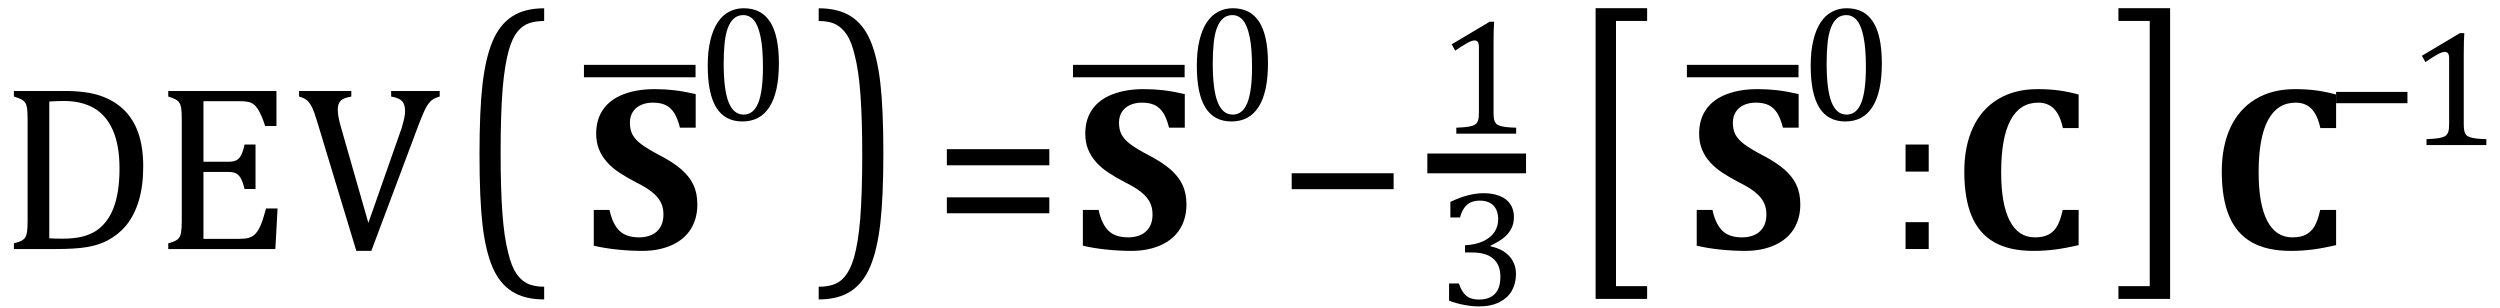
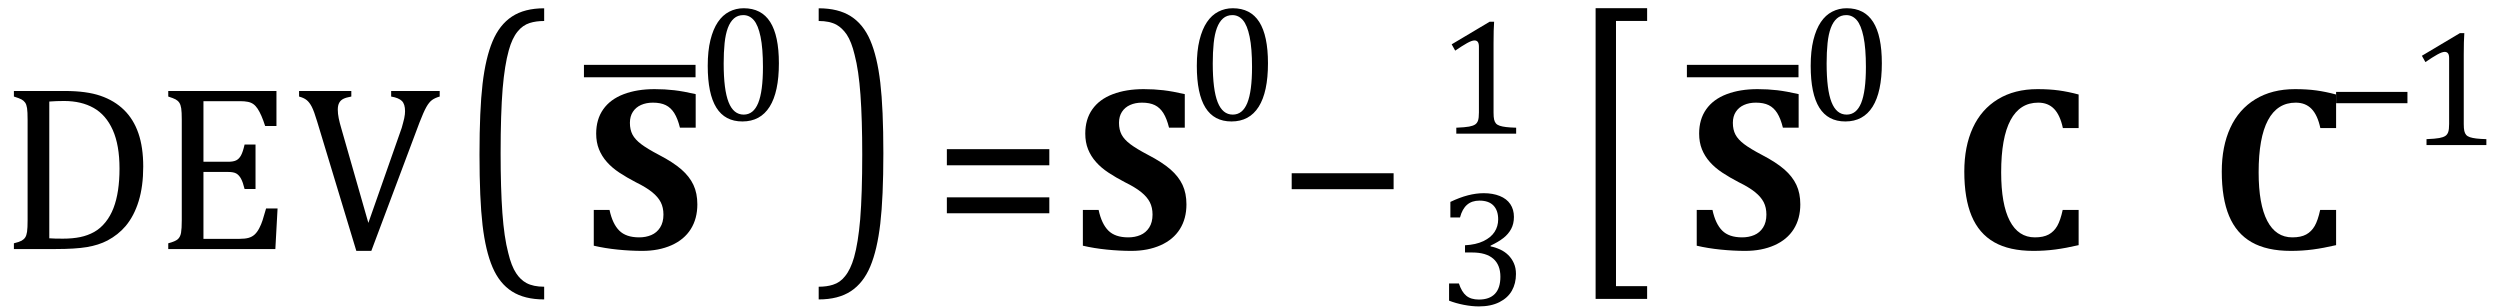
<svg xmlns="http://www.w3.org/2000/svg" stroke-dasharray="none" shape-rendering="auto" font-family="'Dialog'" width="210.813" text-rendering="auto" fill-opacity="1" contentScriptType="text/ecmascript" color-interpolation="auto" color-rendering="auto" preserveAspectRatio="xMidYMid meet" font-size="12" fill="black" stroke="black" image-rendering="auto" stroke-miterlimit="10" zoomAndPan="magnify" version="1.0" stroke-linecap="square" stroke-linejoin="miter" contentStyleType="text/css" font-style="normal" height="26" stroke-width="1" stroke-dashoffset="0" font-weight="normal" stroke-opacity="1" y="-5">
  <defs id="genericDefs" />
  <g>
    <g text-rendering="optimizeLegibility" transform="translate(0,21)" color-rendering="optimizeQuality" color-interpolation="linearRGB" image-rendering="optimizeQuality">
      <path d="M1.172 0 L1.172 -0.484 Q1.625 -0.594 1.82 -0.703 Q2.016 -0.812 2.125 -0.977 Q2.234 -1.141 2.281 -1.453 Q2.328 -1.766 2.328 -2.438 L2.328 -10.891 Q2.328 -11.578 2.281 -11.883 Q2.234 -12.188 2.117 -12.352 Q2 -12.516 1.812 -12.617 Q1.625 -12.719 1.172 -12.859 L1.172 -13.328 L5.453 -13.328 Q7.297 -13.328 8.477 -12.922 Q9.656 -12.516 10.461 -11.727 Q11.266 -10.938 11.672 -9.758 Q12.078 -8.578 12.078 -6.953 Q12.078 -5.297 11.695 -4.047 Q11.312 -2.797 10.594 -1.938 Q9.969 -1.203 9.062 -0.719 Q8.312 -0.328 7.328 -0.164 Q6.344 0 4.703 0 L1.172 0 ZM4.156 -0.906 Q4.547 -0.875 5.297 -0.875 Q6.125 -0.875 6.766 -1.008 Q7.406 -1.141 7.938 -1.438 Q8.469 -1.734 8.891 -2.258 Q9.312 -2.781 9.57 -3.453 Q9.828 -4.125 9.953 -4.961 Q10.078 -5.797 10.078 -6.781 Q10.078 -8.766 9.508 -10.039 Q8.938 -11.312 7.898 -11.898 Q6.859 -12.484 5.406 -12.484 Q4.75 -12.484 4.156 -12.438 L4.156 -0.906 ZM23.312 -13.328 L23.312 -10.375 L22.359 -10.375 Q22.203 -10.859 22.047 -11.219 Q21.891 -11.578 21.727 -11.828 Q21.562 -12.078 21.367 -12.219 Q21.172 -12.359 20.898 -12.414 Q20.625 -12.469 20.234 -12.469 L17.156 -12.469 L17.156 -7.359 L19.234 -7.359 Q19.672 -7.359 19.914 -7.477 Q20.156 -7.594 20.32 -7.891 Q20.484 -8.188 20.625 -8.812 L21.547 -8.812 L21.547 -5.062 L20.625 -5.062 Q20.484 -5.641 20.32 -5.938 Q20.156 -6.234 19.93 -6.367 Q19.703 -6.5 19.234 -6.5 L17.156 -6.5 L17.156 -0.859 L20.188 -0.859 Q20.672 -0.859 20.969 -0.945 Q21.266 -1.031 21.477 -1.227 Q21.688 -1.422 21.859 -1.75 Q22.031 -2.078 22.141 -2.422 Q22.25 -2.766 22.438 -3.422 L23.406 -3.422 L23.219 0 L14.188 0 L14.188 -0.484 Q14.781 -0.641 14.992 -0.828 Q15.203 -1.016 15.266 -1.367 Q15.328 -1.719 15.328 -2.438 L15.328 -10.891 Q15.328 -11.562 15.281 -11.867 Q15.234 -12.172 15.117 -12.344 Q15 -12.516 14.812 -12.617 Q14.625 -12.719 14.188 -12.859 L14.188 -13.328 L23.312 -13.328 ZM29.625 -13.328 L29.625 -12.859 Q29.188 -12.781 28.953 -12.664 Q28.719 -12.547 28.602 -12.328 Q28.484 -12.109 28.484 -11.75 Q28.484 -11.422 28.562 -11.031 Q28.641 -10.641 28.781 -10.172 L31.062 -2.203 L33.875 -10.219 Q33.922 -10.406 33.984 -10.617 Q34.047 -10.828 34.086 -11.023 Q34.125 -11.219 34.141 -11.359 Q34.156 -11.5 34.156 -11.625 Q34.156 -12.219 33.891 -12.484 Q33.625 -12.75 32.984 -12.859 L32.984 -13.328 L37.078 -13.328 L37.078 -12.859 Q36.688 -12.75 36.438 -12.57 Q36.188 -12.391 35.953 -11.977 Q35.719 -11.562 35.375 -10.672 L31.312 0.156 L30.047 0.156 L26.75 -10.734 Q26.484 -11.625 26.289 -12 Q26.094 -12.375 25.859 -12.562 Q25.625 -12.75 25.219 -12.859 L25.219 -13.328 L29.625 -13.328 Z" stroke="none" />
    </g>
    <g text-rendering="optimizeLegibility" transform="translate(38.668,19.537) matrix(1,0,0,1.344,0,0)" color-rendering="optimizeQuality" color-interpolation="linearRGB" image-rendering="optimizeQuality">
      <path d="M7.219 4.25 Q5.562 4.25 4.508 3.75 Q3.453 3.25 2.867 2.234 Q2.281 1.219 2.023 -0.414 Q1.766 -2.047 1.766 -4.844 Q1.766 -7.625 2.023 -9.266 Q2.281 -10.906 2.867 -11.945 Q3.453 -12.984 4.508 -13.5 Q5.562 -14.016 7.219 -14.016 L7.219 -13.219 Q6.531 -13.219 6 -13.094 Q5.406 -12.953 4.984 -12.562 Q4.516 -12.141 4.234 -11.375 Q3.891 -10.469 3.719 -8.984 Q3.547 -7.406 3.547 -4.922 Q3.547 -2.719 3.695 -1.18 Q3.844 0.359 4.188 1.328 Q4.453 2.156 4.859 2.609 Q5.219 3.016 5.719 3.219 Q6.297 3.453 7.219 3.453 L7.219 4.25 Z" stroke="none" />
    </g>
    <g text-rendering="optimizeLegibility" transform="translate(49.242,21)" color-rendering="optimizeQuality" color-interpolation="linearRGB" image-rendering="optimizeQuality">
      <path d="M2.156 -3.297 Q2.406 -2.125 2.977 -1.555 Q3.547 -0.984 4.656 -0.984 Q5.219 -0.984 5.68 -1.18 Q6.141 -1.375 6.422 -1.812 Q6.703 -2.25 6.703 -2.906 Q6.703 -3.5 6.477 -3.945 Q6.25 -4.391 5.75 -4.797 Q5.25 -5.203 4.359 -5.641 Q3.609 -6.031 2.992 -6.438 Q2.375 -6.844 1.938 -7.336 Q1.5 -7.828 1.266 -8.414 Q1.031 -9 1.031 -9.734 Q1.031 -10.938 1.625 -11.781 Q2.219 -12.625 3.344 -13.055 Q4.469 -13.484 5.953 -13.484 Q6.828 -13.484 7.617 -13.391 Q8.406 -13.297 9.422 -13.062 L9.422 -10.234 L8.094 -10.234 Q7.906 -11 7.617 -11.461 Q7.328 -11.922 6.898 -12.133 Q6.469 -12.344 5.812 -12.344 Q5.25 -12.344 4.812 -12.148 Q4.375 -11.953 4.125 -11.57 Q3.875 -11.188 3.875 -10.641 Q3.875 -10.062 4.094 -9.648 Q4.312 -9.234 4.828 -8.844 Q5.344 -8.453 6.328 -7.938 Q7.531 -7.312 8.219 -6.711 Q8.906 -6.109 9.234 -5.406 Q9.562 -4.703 9.562 -3.766 Q9.562 -2.562 9.008 -1.68 Q8.453 -0.797 7.383 -0.32 Q6.312 0.156 4.922 0.156 Q3.922 0.156 2.844 0.047 Q1.766 -0.062 0.828 -0.281 L0.828 -3.297 L2.156 -3.297 Z" stroke="none" />
    </g>
    <g text-rendering="optimizeLegibility" transform="translate(49.09,14.672) matrix(2.438,0,0,1,0,0)" color-rendering="optimizeQuality" color-interpolation="linearRGB" image-rendering="optimizeQuality">
      <path d="M3.922 -8.156 L0.062 -8.156 L0.062 -9.203 L3.922 -9.203 L3.922 -8.156 Z" stroke="none" />
    </g>
    <g text-rendering="optimizeLegibility" transform="translate(58.805,10.133)" color-rendering="optimizeQuality" color-interpolation="linearRGB" image-rendering="optimizeQuality">
      <path d="M3.797 0.109 Q2.328 0.109 1.602 -1.055 Q0.875 -2.219 0.875 -4.578 Q0.875 -5.844 1.102 -6.758 Q1.328 -7.672 1.727 -8.266 Q2.125 -8.859 2.688 -9.148 Q3.25 -9.438 3.906 -9.438 Q5.406 -9.438 6.141 -8.281 Q6.875 -7.125 6.875 -4.797 Q6.875 -2.375 6.094 -1.133 Q5.312 0.109 3.797 0.109 ZM2.219 -4.781 Q2.219 -2.562 2.633 -1.516 Q3.047 -0.469 3.906 -0.469 Q4.734 -0.469 5.133 -1.453 Q5.531 -2.438 5.531 -4.484 Q5.531 -6.062 5.328 -7.039 Q5.125 -8.016 4.758 -8.438 Q4.391 -8.859 3.875 -8.859 Q3.406 -8.859 3.086 -8.578 Q2.766 -8.297 2.57 -7.773 Q2.375 -7.25 2.297 -6.492 Q2.219 -5.734 2.219 -4.781 Z" stroke="none" />
    </g>
    <g text-rendering="optimizeLegibility" transform="translate(68.614,19.537) matrix(1,0,0,1.344,0,0)" color-rendering="optimizeQuality" color-interpolation="linearRGB" image-rendering="optimizeQuality">
      <path d="M0.422 -14.016 Q2.078 -14.016 3.133 -13.516 Q4.188 -13.016 4.773 -12 Q5.359 -10.984 5.617 -9.352 Q5.875 -7.719 5.875 -4.922 Q5.875 -2.156 5.617 -0.508 Q5.359 1.141 4.773 2.18 Q4.188 3.219 3.133 3.734 Q2.078 4.25 0.422 4.25 L0.422 3.453 Q1.109 3.453 1.625 3.328 Q2.234 3.188 2.641 2.797 Q3.109 2.375 3.406 1.609 Q3.75 0.703 3.922 -0.781 Q4.094 -2.359 4.094 -4.844 Q4.094 -7.047 3.945 -8.586 Q3.797 -10.125 3.453 -11.094 Q3.188 -11.922 2.781 -12.375 Q2.406 -12.781 1.922 -12.984 Q1.344 -13.219 0.422 -13.219 L0.422 -14.016 Z" stroke="none" />
    </g>
    <g text-rendering="optimizeLegibility" transform="translate(78.625,21)" color-rendering="optimizeQuality" color-interpolation="linearRGB" image-rendering="optimizeQuality">
      <path d="M1.219 -7.062 L1.219 -8.422 L9.859 -8.422 L9.859 -7.062 L1.219 -7.062 ZM1.219 -3.016 L1.219 -4.359 L9.859 -4.359 L9.859 -3.016 L1.219 -3.016 Z" stroke="none" />
    </g>
    <g text-rendering="optimizeLegibility" transform="translate(90.485,21)" color-rendering="optimizeQuality" color-interpolation="linearRGB" image-rendering="optimizeQuality">
      <path d="M2.156 -3.297 Q2.406 -2.125 2.977 -1.555 Q3.547 -0.984 4.656 -0.984 Q5.219 -0.984 5.68 -1.18 Q6.141 -1.375 6.422 -1.812 Q6.703 -2.25 6.703 -2.906 Q6.703 -3.5 6.477 -3.945 Q6.25 -4.391 5.75 -4.797 Q5.25 -5.203 4.359 -5.641 Q3.609 -6.031 2.992 -6.438 Q2.375 -6.844 1.938 -7.336 Q1.5 -7.828 1.266 -8.414 Q1.031 -9 1.031 -9.734 Q1.031 -10.938 1.625 -11.781 Q2.219 -12.625 3.344 -13.055 Q4.469 -13.484 5.953 -13.484 Q6.828 -13.484 7.617 -13.391 Q8.406 -13.297 9.422 -13.062 L9.422 -10.234 L8.094 -10.234 Q7.906 -11 7.617 -11.461 Q7.328 -11.922 6.898 -12.133 Q6.469 -12.344 5.812 -12.344 Q5.25 -12.344 4.812 -12.148 Q4.375 -11.953 4.125 -11.57 Q3.875 -11.188 3.875 -10.641 Q3.875 -10.062 4.094 -9.648 Q4.312 -9.234 4.828 -8.844 Q5.344 -8.453 6.328 -7.938 Q7.531 -7.312 8.219 -6.711 Q8.906 -6.109 9.234 -5.406 Q9.562 -4.703 9.562 -3.766 Q9.562 -2.562 9.008 -1.68 Q8.453 -0.797 7.383 -0.32 Q6.312 0.156 4.922 0.156 Q3.922 0.156 2.844 0.047 Q1.766 -0.062 0.828 -0.281 L0.828 -3.297 L2.156 -3.297 Z" stroke="none" />
    </g>
    <g text-rendering="optimizeLegibility" transform="translate(90.332,14.672) matrix(2.438,0,0,1,0,0)" color-rendering="optimizeQuality" color-interpolation="linearRGB" image-rendering="optimizeQuality">
-       <path d="M3.922 -8.156 L0.062 -8.156 L0.062 -9.203 L3.922 -9.203 L3.922 -8.156 Z" stroke="none" />
-     </g>
+       </g>
    <g text-rendering="optimizeLegibility" transform="translate(100.047,10.133)" color-rendering="optimizeQuality" color-interpolation="linearRGB" image-rendering="optimizeQuality">
      <path d="M3.797 0.109 Q2.328 0.109 1.602 -1.055 Q0.875 -2.219 0.875 -4.578 Q0.875 -5.844 1.102 -6.758 Q1.328 -7.672 1.727 -8.266 Q2.125 -8.859 2.688 -9.148 Q3.25 -9.438 3.906 -9.438 Q5.406 -9.438 6.141 -8.281 Q6.875 -7.125 6.875 -4.797 Q6.875 -2.375 6.094 -1.133 Q5.312 0.109 3.797 0.109 ZM2.219 -4.781 Q2.219 -2.562 2.633 -1.516 Q3.047 -0.469 3.906 -0.469 Q4.734 -0.469 5.133 -1.453 Q5.531 -2.438 5.531 -4.484 Q5.531 -6.062 5.328 -7.039 Q5.125 -8.016 4.758 -8.438 Q4.391 -8.859 3.875 -8.859 Q3.406 -8.859 3.086 -8.578 Q2.766 -8.297 2.57 -7.773 Q2.375 -7.25 2.297 -6.492 Q2.219 -5.734 2.219 -4.781 Z" stroke="none" />
    </g>
    <g text-rendering="optimizeLegibility" transform="translate(107.688,21)" color-rendering="optimizeQuality" color-interpolation="linearRGB" image-rendering="optimizeQuality">
      <path d="M1.234 -5.047 L1.234 -6.391 L9.828 -6.391 L9.828 -5.047 L1.234 -5.047 Z" stroke="none" />
    </g>
    <g text-rendering="optimizeLegibility" stroke-width="1.667" color-interpolation="linearRGB" color-rendering="optimizeQuality" image-rendering="optimizeQuality">
-       <line y2="13.78" fill="none" x1="121.194" x2="127.85" y1="13.78" />
      <path d="M4.75 -1.781 Q4.75 -1.391 4.797 -1.188 Q4.844 -0.984 4.953 -0.859 Q5.062 -0.734 5.273 -0.664 Q5.484 -0.594 5.805 -0.555 Q6.125 -0.516 6.656 -0.5 L6.656 0 L1.609 0 L1.609 -0.5 Q2.359 -0.531 2.688 -0.594 Q3.016 -0.656 3.188 -0.766 Q3.359 -0.875 3.438 -1.094 Q3.516 -1.312 3.516 -1.781 L3.516 -7.328 Q3.516 -7.609 3.422 -7.734 Q3.328 -7.859 3.141 -7.859 Q2.922 -7.859 2.516 -7.633 Q2.109 -7.406 1.516 -7 L1.219 -7.531 L4.422 -9.438 L4.797 -9.438 Q4.75 -8.781 4.75 -7.625 L4.75 -1.781 Z" stroke-width="1" transform="translate(121.194,11.269)" stroke="none" />
    </g>
    <g text-rendering="optimizeLegibility" transform="translate(121.209,25.729)" color-rendering="optimizeQuality" color-interpolation="linearRGB" image-rendering="optimizeQuality">
      <path d="M1.094 -7.391 L1.094 -8.703 Q1.875 -9.078 2.57 -9.258 Q3.266 -9.438 3.906 -9.438 Q4.672 -9.438 5.258 -9.203 Q5.844 -8.969 6.148 -8.516 Q6.453 -8.062 6.453 -7.438 Q6.453 -6.859 6.219 -6.422 Q5.984 -5.984 5.562 -5.656 Q5.141 -5.328 4.484 -5.016 L4.484 -4.953 Q4.891 -4.875 5.281 -4.695 Q5.672 -4.516 5.969 -4.227 Q6.266 -3.938 6.445 -3.539 Q6.625 -3.141 6.625 -2.625 Q6.625 -1.828 6.281 -1.219 Q5.938 -0.609 5.227 -0.25 Q4.516 0.109 3.5 0.109 Q2.906 0.109 2.227 -0.023 Q1.547 -0.156 0.984 -0.375 L0.984 -1.828 L1.812 -1.828 Q2.047 -1.109 2.438 -0.789 Q2.828 -0.469 3.5 -0.469 Q4.391 -0.469 4.852 -0.953 Q5.312 -1.438 5.312 -2.391 Q5.312 -3.391 4.711 -3.914 Q4.109 -4.438 2.938 -4.438 L2.328 -4.438 L2.328 -5.047 Q3.25 -5.094 3.883 -5.398 Q4.516 -5.703 4.82 -6.172 Q5.125 -6.641 5.125 -7.234 Q5.125 -7.984 4.727 -8.398 Q4.328 -8.812 3.547 -8.812 Q2.906 -8.812 2.5 -8.461 Q2.094 -8.109 1.906 -7.391 L1.094 -7.391 Z" stroke="none" />
    </g>
    <g text-rendering="optimizeLegibility" transform="translate(132.316,19.535) matrix(1,0,0,1.349,0,0)" color-rendering="optimizeQuality" color-interpolation="linearRGB" image-rendering="optimizeQuality">
      <path d="M6.578 4.203 L2.234 4.203 L2.234 -13.969 L6.578 -13.969 L6.578 -13.172 L3.953 -13.172 L3.953 3.406 L6.578 3.406 L6.578 4.203 Z" stroke="none" />
    </g>
    <g text-rendering="optimizeLegibility" transform="translate(142.249,21)" color-rendering="optimizeQuality" color-interpolation="linearRGB" image-rendering="optimizeQuality">
      <path d="M2.156 -3.297 Q2.406 -2.125 2.977 -1.555 Q3.547 -0.984 4.656 -0.984 Q5.219 -0.984 5.68 -1.18 Q6.141 -1.375 6.422 -1.812 Q6.703 -2.25 6.703 -2.906 Q6.703 -3.5 6.477 -3.945 Q6.25 -4.391 5.75 -4.797 Q5.25 -5.203 4.359 -5.641 Q3.609 -6.031 2.992 -6.438 Q2.375 -6.844 1.938 -7.336 Q1.5 -7.828 1.266 -8.414 Q1.031 -9 1.031 -9.734 Q1.031 -10.938 1.625 -11.781 Q2.219 -12.625 3.344 -13.055 Q4.469 -13.484 5.953 -13.484 Q6.828 -13.484 7.617 -13.391 Q8.406 -13.297 9.422 -13.062 L9.422 -10.234 L8.094 -10.234 Q7.906 -11 7.617 -11.461 Q7.328 -11.922 6.898 -12.133 Q6.469 -12.344 5.812 -12.344 Q5.25 -12.344 4.812 -12.148 Q4.375 -11.953 4.125 -11.57 Q3.875 -11.188 3.875 -10.641 Q3.875 -10.062 4.094 -9.648 Q4.312 -9.234 4.828 -8.844 Q5.344 -8.453 6.328 -7.938 Q7.531 -7.312 8.219 -6.711 Q8.906 -6.109 9.234 -5.406 Q9.562 -4.703 9.562 -3.766 Q9.562 -2.562 9.008 -1.68 Q8.453 -0.797 7.383 -0.32 Q6.312 0.156 4.922 0.156 Q3.922 0.156 2.844 0.047 Q1.766 -0.062 0.828 -0.281 L0.828 -3.297 L2.156 -3.297 Z" stroke="none" />
    </g>
    <g text-rendering="optimizeLegibility" transform="translate(142.097,14.672) matrix(2.438,0,0,1,0,0)" color-rendering="optimizeQuality" color-interpolation="linearRGB" image-rendering="optimizeQuality">
      <path d="M3.922 -8.156 L0.062 -8.156 L0.062 -9.203 L3.922 -9.203 L3.922 -8.156 Z" stroke="none" />
    </g>
    <g text-rendering="optimizeLegibility" transform="translate(151.812,10.133)" color-rendering="optimizeQuality" color-interpolation="linearRGB" image-rendering="optimizeQuality">
      <path d="M3.797 0.109 Q2.328 0.109 1.602 -1.055 Q0.875 -2.219 0.875 -4.578 Q0.875 -5.844 1.102 -6.758 Q1.328 -7.672 1.727 -8.266 Q2.125 -8.859 2.688 -9.148 Q3.25 -9.438 3.906 -9.438 Q5.406 -9.438 6.141 -8.281 Q6.875 -7.125 6.875 -4.797 Q6.875 -2.375 6.094 -1.133 Q5.312 0.109 3.797 0.109 ZM2.219 -4.781 Q2.219 -2.562 2.633 -1.516 Q3.047 -0.469 3.906 -0.469 Q4.734 -0.469 5.133 -1.453 Q5.531 -2.438 5.531 -4.484 Q5.531 -6.062 5.328 -7.039 Q5.125 -8.016 4.758 -8.438 Q4.391 -8.859 3.875 -8.859 Q3.406 -8.859 3.086 -8.578 Q2.766 -8.297 2.57 -7.773 Q2.375 -7.25 2.297 -6.492 Q2.219 -5.734 2.219 -4.781 Z" stroke="none" />
    </g>
    <g text-rendering="optimizeLegibility" transform="translate(159.03,21)" color-rendering="optimizeQuality" color-interpolation="linearRGB" image-rendering="optimizeQuality">
-       <path d="M3.609 -8.812 L3.609 -6.531 L1.656 -6.531 L1.656 -8.812 L3.609 -8.812 ZM3.609 -2.266 L3.609 0 L1.656 0 L1.656 -2.266 L3.609 -2.266 Z" stroke="none" />
-     </g>
+       </g>
    <g text-rendering="optimizeLegibility" transform="translate(164.64,21)" color-rendering="optimizeQuality" color-interpolation="linearRGB" image-rendering="optimizeQuality">
      <path d="M10.641 -13.031 L10.641 -10.203 L9.312 -10.203 Q9.078 -11.297 8.57 -11.82 Q8.062 -12.344 7.234 -12.344 Q5.688 -12.344 4.898 -10.867 Q4.109 -9.391 4.109 -6.469 Q4.109 -3.766 4.836 -2.375 Q5.562 -0.984 6.953 -0.984 Q7.672 -0.984 8.117 -1.227 Q8.562 -1.469 8.836 -1.945 Q9.109 -2.422 9.297 -3.297 L10.641 -3.297 L10.641 -0.328 Q9.562 -0.078 8.672 0.039 Q7.781 0.156 6.828 0.156 Q4.797 0.156 3.516 -0.578 Q2.234 -1.312 1.617 -2.789 Q1 -4.266 1 -6.531 Q1 -8.656 1.719 -10.219 Q2.438 -11.781 3.836 -12.633 Q5.234 -13.484 7.172 -13.484 Q8.172 -13.484 8.969 -13.375 Q9.766 -13.266 10.641 -13.031 Z" stroke="none" />
    </g>
    <g text-rendering="optimizeLegibility" transform="translate(178.214,19.535) matrix(1,0,0,1.349,0,0)" color-rendering="optimizeQuality" color-interpolation="linearRGB" image-rendering="optimizeQuality">
-       <path d="M4.781 4.203 L0.422 4.203 L0.422 3.406 L3.062 3.406 L3.062 -13.172 L0.422 -13.172 L0.422 -13.969 L4.781 -13.969 L4.781 4.203 Z" stroke="none" />
-     </g>
+       </g>
    <g text-rendering="optimizeLegibility" transform="translate(186.351,21)" color-rendering="optimizeQuality" color-interpolation="linearRGB" image-rendering="optimizeQuality">
      <path d="M10.641 -13.031 L10.641 -10.203 L9.312 -10.203 Q9.078 -11.297 8.57 -11.82 Q8.062 -12.344 7.234 -12.344 Q5.688 -12.344 4.898 -10.867 Q4.109 -9.391 4.109 -6.469 Q4.109 -3.766 4.836 -2.375 Q5.562 -0.984 6.953 -0.984 Q7.672 -0.984 8.117 -1.227 Q8.562 -1.469 8.836 -1.945 Q9.109 -2.422 9.297 -3.297 L10.641 -3.297 L10.641 -0.328 Q9.562 -0.078 8.672 0.039 Q7.781 0.156 6.828 0.156 Q4.797 0.156 3.516 -0.578 Q2.234 -1.312 1.617 -2.789 Q1 -4.266 1 -6.531 Q1 -8.656 1.719 -10.219 Q2.438 -11.781 3.836 -12.633 Q5.234 -13.484 7.172 -13.484 Q8.172 -13.484 8.969 -13.375 Q9.766 -13.266 10.641 -13.031 Z" stroke="none" />
    </g>
    <g text-rendering="optimizeLegibility" transform="translate(196.117,12.234)" color-rendering="optimizeQuality" color-interpolation="linearRGB" image-rendering="optimizeQuality">
      <path d="M0.875 -3.531 L0.875 -4.484 L6.891 -4.484 L6.891 -3.531 L0.875 -3.531 Z" stroke="none" />
    </g>
    <g text-rendering="optimizeLegibility" transform="translate(203.007,12.234)" color-rendering="optimizeQuality" color-interpolation="linearRGB" image-rendering="optimizeQuality">
      <path d="M4.75 -1.781 Q4.75 -1.391 4.797 -1.188 Q4.844 -0.984 4.953 -0.859 Q5.062 -0.734 5.273 -0.664 Q5.484 -0.594 5.805 -0.555 Q6.125 -0.516 6.656 -0.5 L6.656 0 L1.609 0 L1.609 -0.5 Q2.359 -0.531 2.688 -0.594 Q3.016 -0.656 3.188 -0.766 Q3.359 -0.875 3.438 -1.094 Q3.516 -1.312 3.516 -1.781 L3.516 -7.328 Q3.516 -7.609 3.422 -7.734 Q3.328 -7.859 3.141 -7.859 Q2.922 -7.859 2.516 -7.633 Q2.109 -7.406 1.516 -7 L1.219 -7.531 L4.422 -9.438 L4.797 -9.438 Q4.75 -8.781 4.75 -7.625 L4.75 -1.781 Z" stroke="none" />
    </g>
  </g>
</svg>